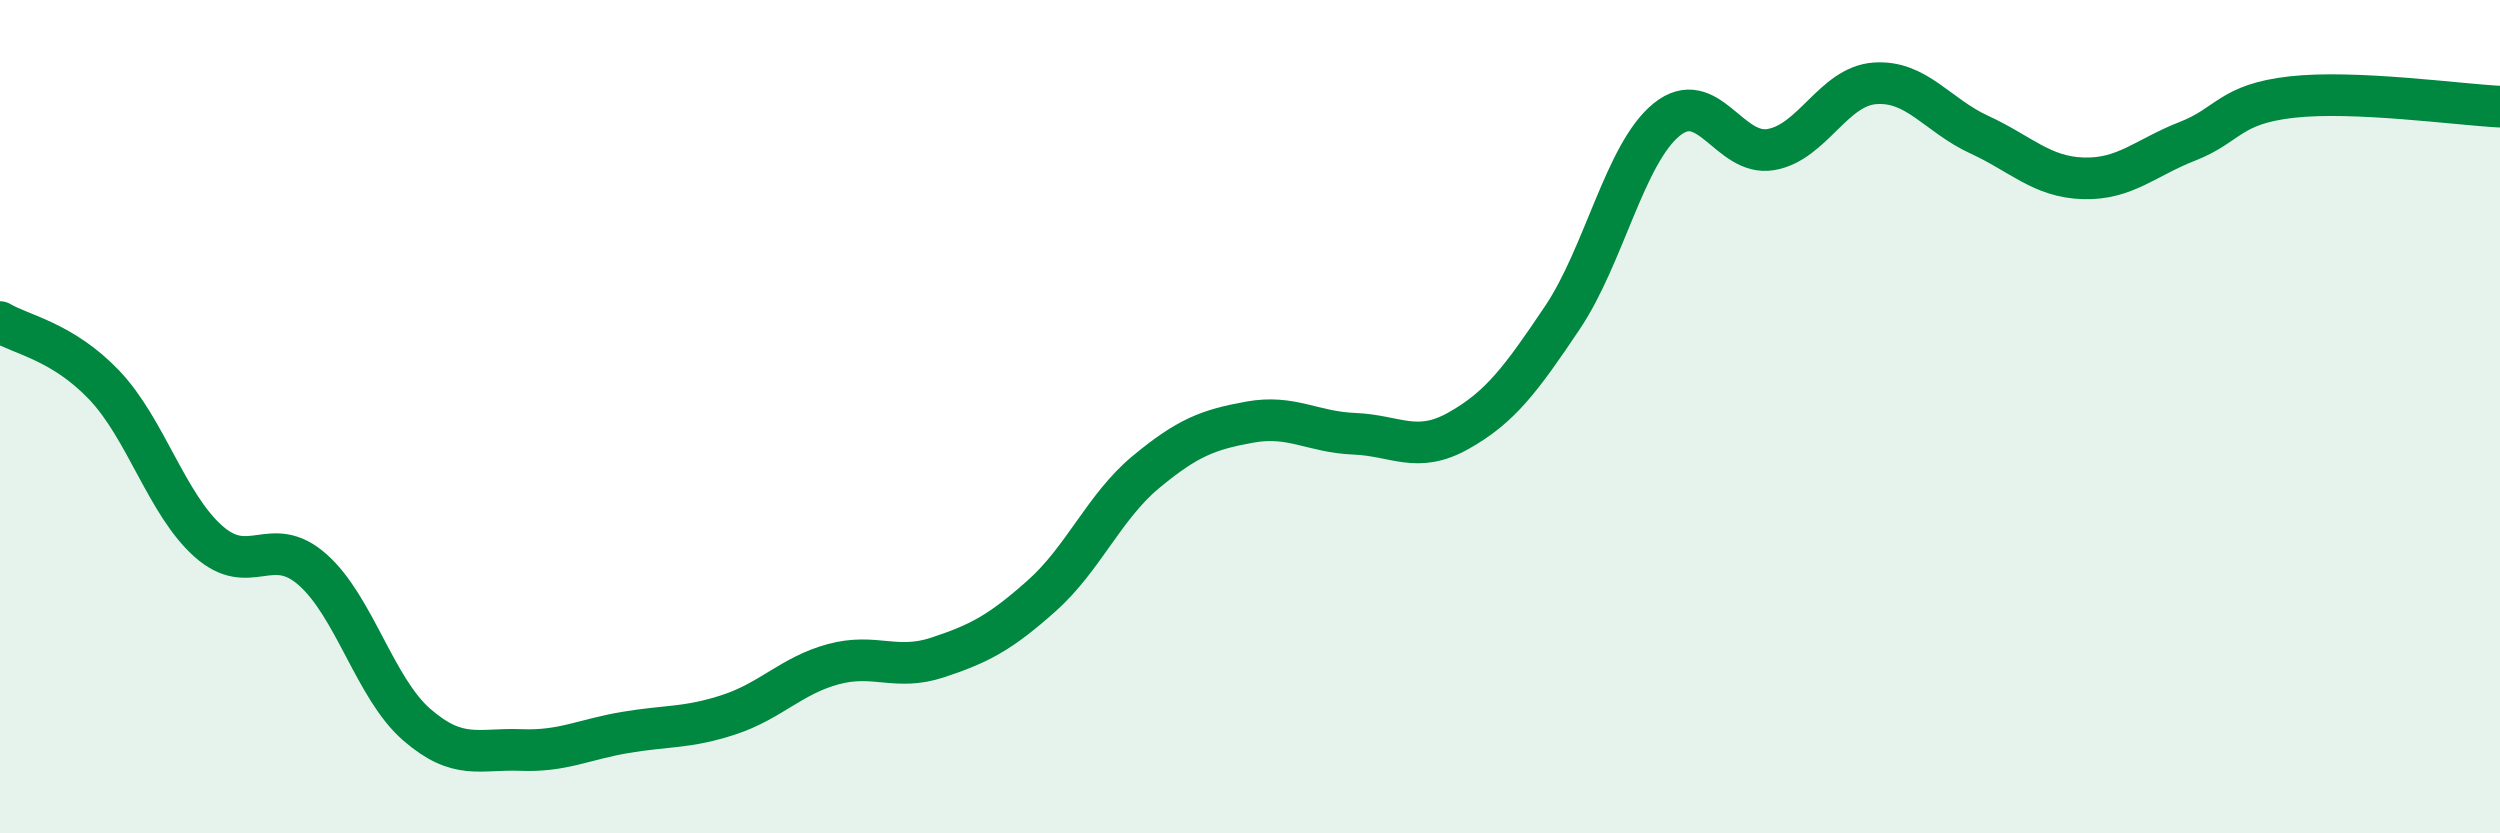
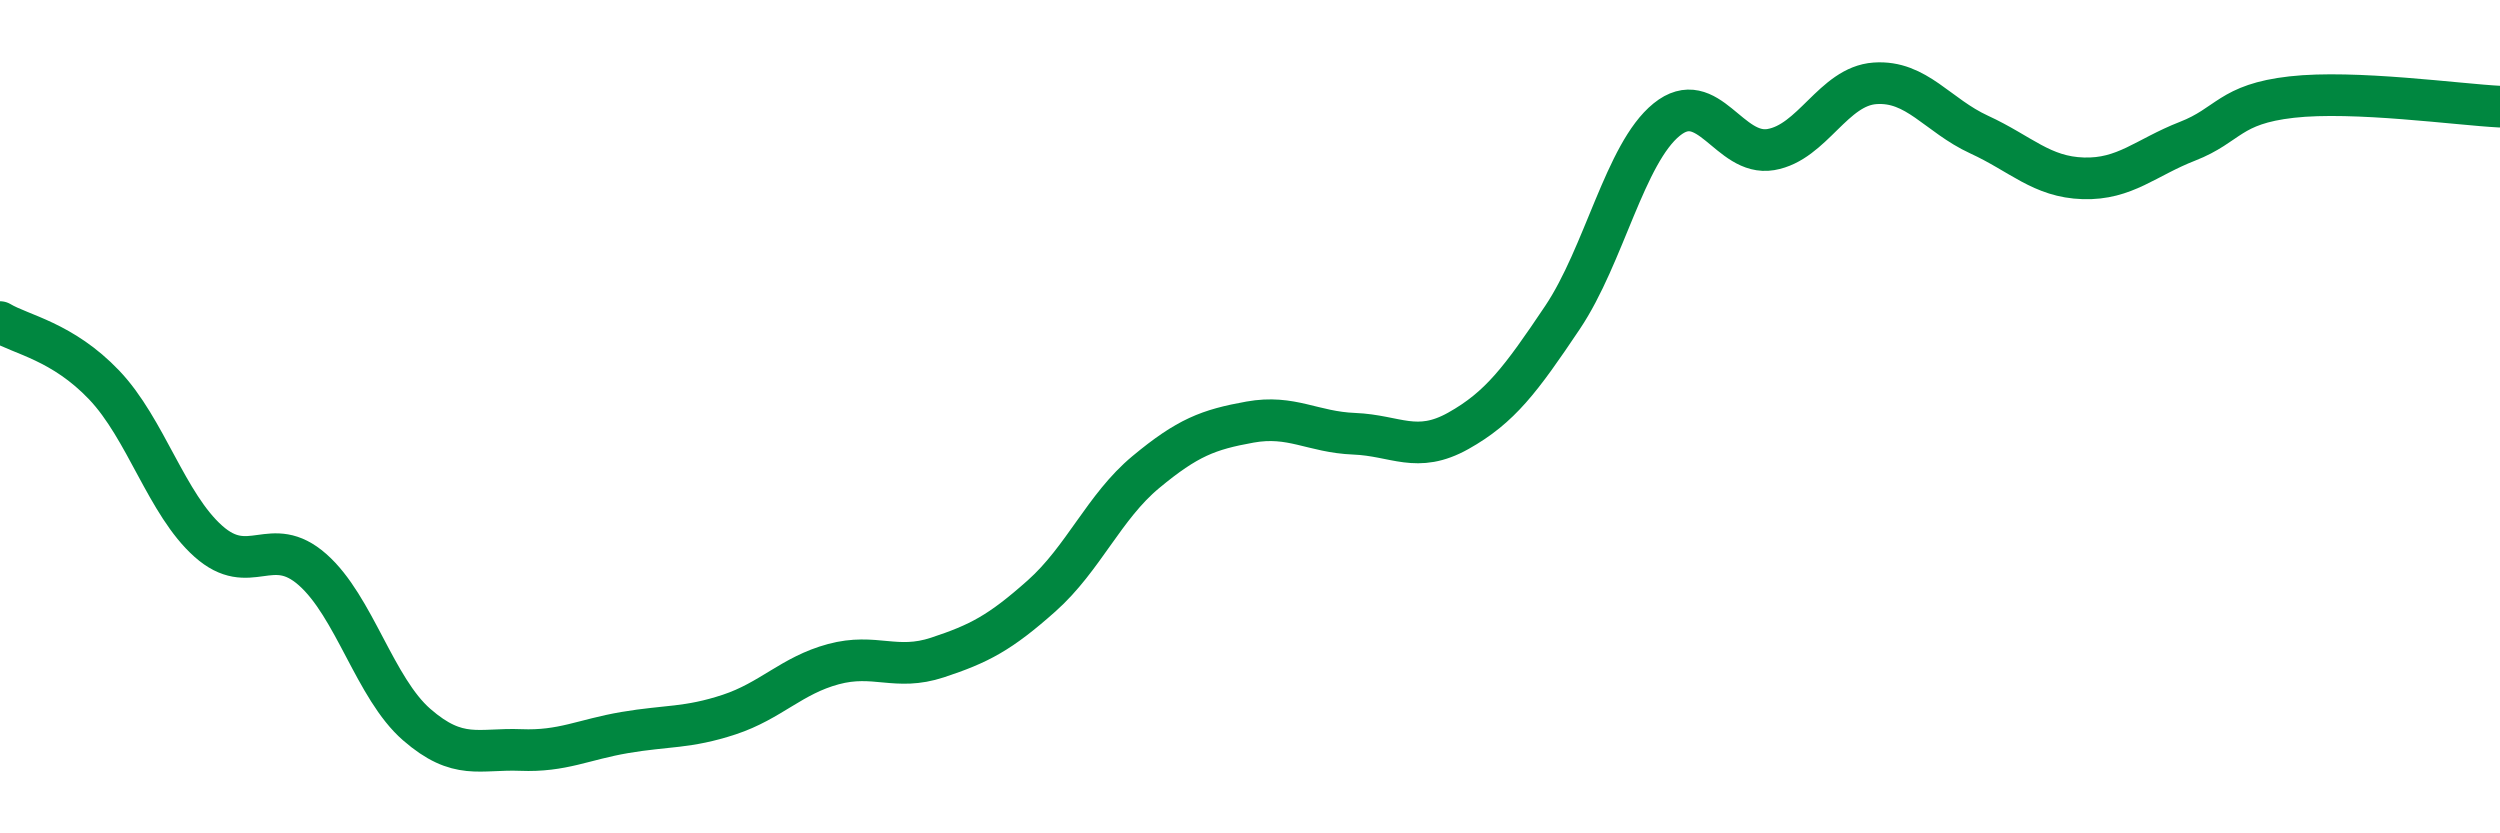
<svg xmlns="http://www.w3.org/2000/svg" width="60" height="20" viewBox="0 0 60 20">
-   <path d="M 0,7.73 C 0.5,8.03 1.5,8.19 2.5,9.24 C 3.5,10.29 4,12.1 5,12.99 C 6,13.88 6.5,12.79 7.5,13.67 C 8.5,14.55 9,16.52 10,17.39 C 11,18.26 11.5,17.96 12.5,18 C 13.5,18.04 14,17.75 15,17.58 C 16,17.41 16.5,17.48 17.5,17.15 C 18.5,16.82 19,16.21 20,15.94 C 21,15.67 21.5,16.11 22.5,15.78 C 23.5,15.45 24,15.19 25,14.3 C 26,13.41 26.5,12.16 27.5,11.33 C 28.5,10.5 29,10.31 30,10.13 C 31,9.95 31.5,10.37 32.5,10.41 C 33.5,10.45 34,10.9 35,10.34 C 36,9.78 36.5,9.11 37.5,7.62 C 38.5,6.13 39,3.68 40,2.87 C 41,2.06 41.5,3.76 42.5,3.59 C 43.5,3.42 44,2.07 45,2 C 46,1.93 46.5,2.77 47.5,3.23 C 48.5,3.69 49,4.25 50,4.28 C 51,4.31 51.5,3.78 52.5,3.39 C 53.5,3 53.5,2.5 55,2.33 C 56.5,2.16 59,2.51 60,2.56L60 20L0 20Z" fill="#008740" opacity="0.1" stroke-linecap="round" stroke-linejoin="round" />
  <path d="M 0,7.73 C 0.5,8.03 1.5,8.19 2.5,9.24 C 3.5,10.29 4,12.1 5,12.99 C 6,13.88 6.5,12.79 7.5,13.67 C 8.5,14.55 9,16.52 10,17.39 C 11,18.26 11.5,17.96 12.5,18 C 13.5,18.04 14,17.75 15,17.58 C 16,17.41 16.5,17.48 17.5,17.15 C 18.5,16.82 19,16.21 20,15.94 C 21,15.67 21.5,16.11 22.5,15.78 C 23.5,15.45 24,15.19 25,14.3 C 26,13.41 26.5,12.16 27.5,11.33 C 28.5,10.5 29,10.31 30,10.13 C 31,9.95 31.5,10.37 32.5,10.41 C 33.5,10.45 34,10.9 35,10.34 C 36,9.78 36.5,9.11 37.5,7.62 C 38.5,6.13 39,3.68 40,2.87 C 41,2.06 41.5,3.76 42.5,3.59 C 43.5,3.42 44,2.07 45,2 C 46,1.93 46.5,2.77 47.5,3.23 C 48.5,3.69 49,4.25 50,4.28 C 51,4.31 51.5,3.78 52.5,3.39 C 53.5,3 53.5,2.5 55,2.33 C 56.5,2.16 59,2.51 60,2.56" stroke="#008740" stroke-width="1" fill="none" stroke-linecap="round" stroke-linejoin="round" />
</svg>